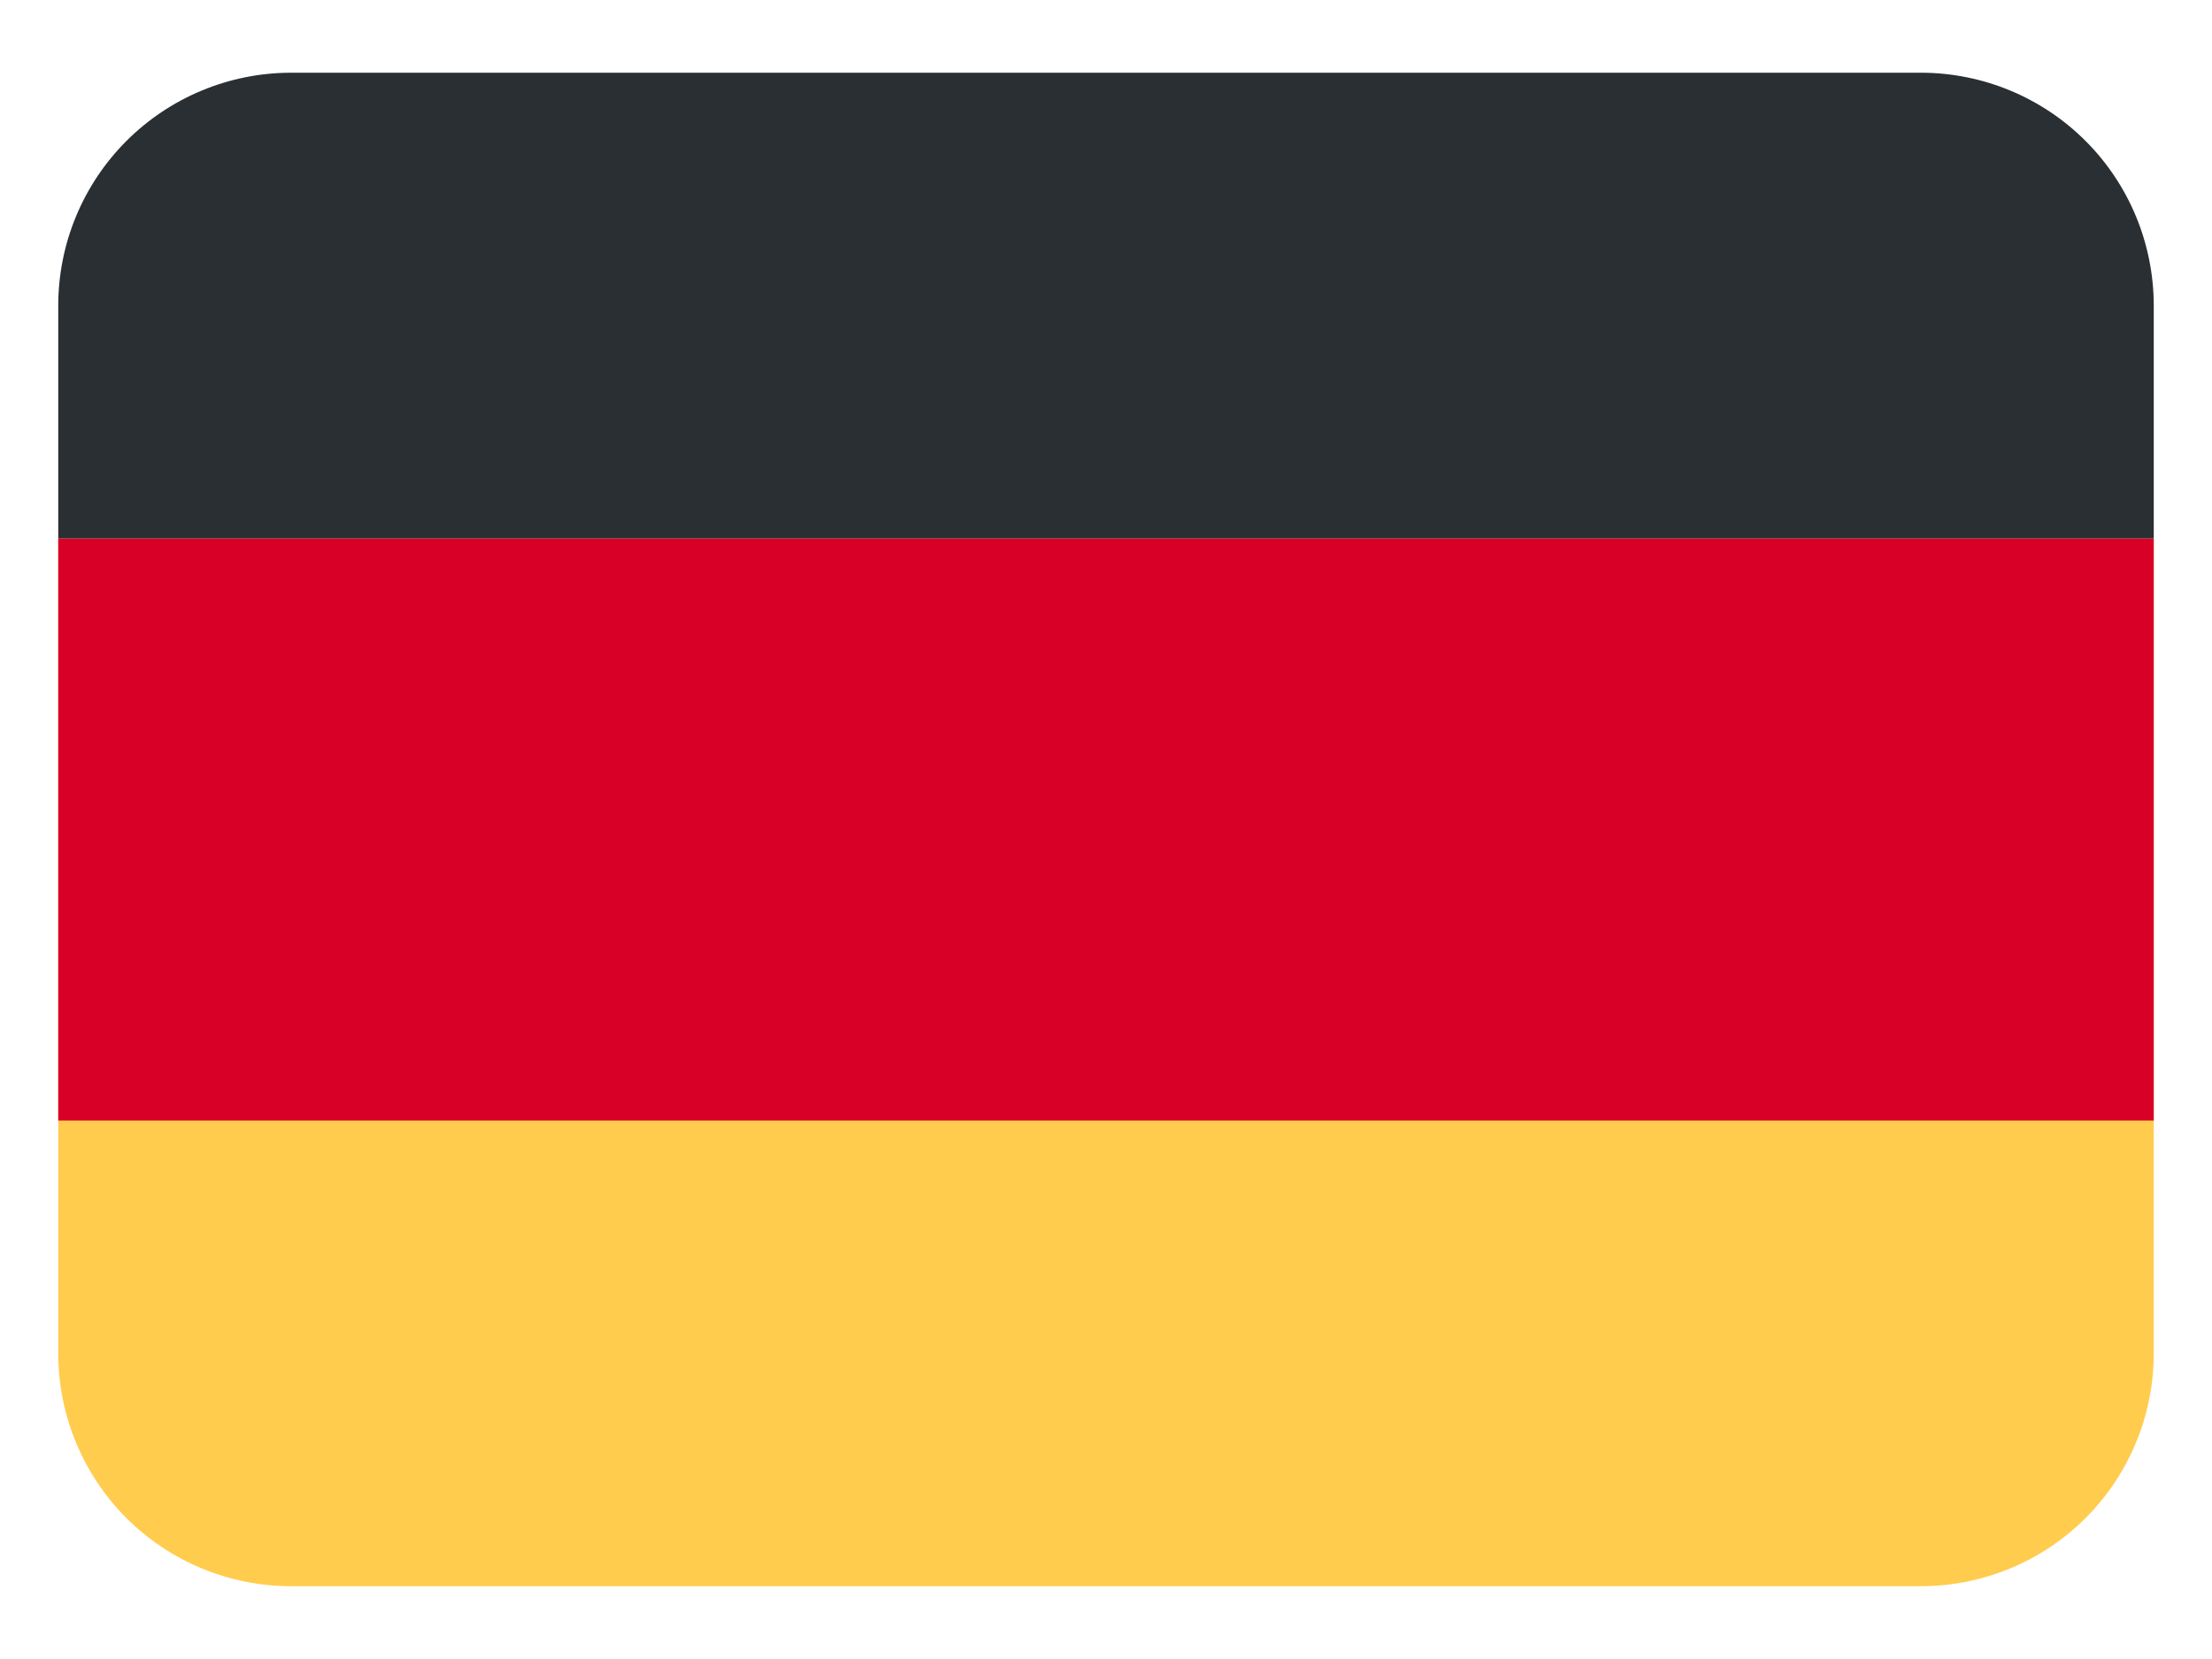
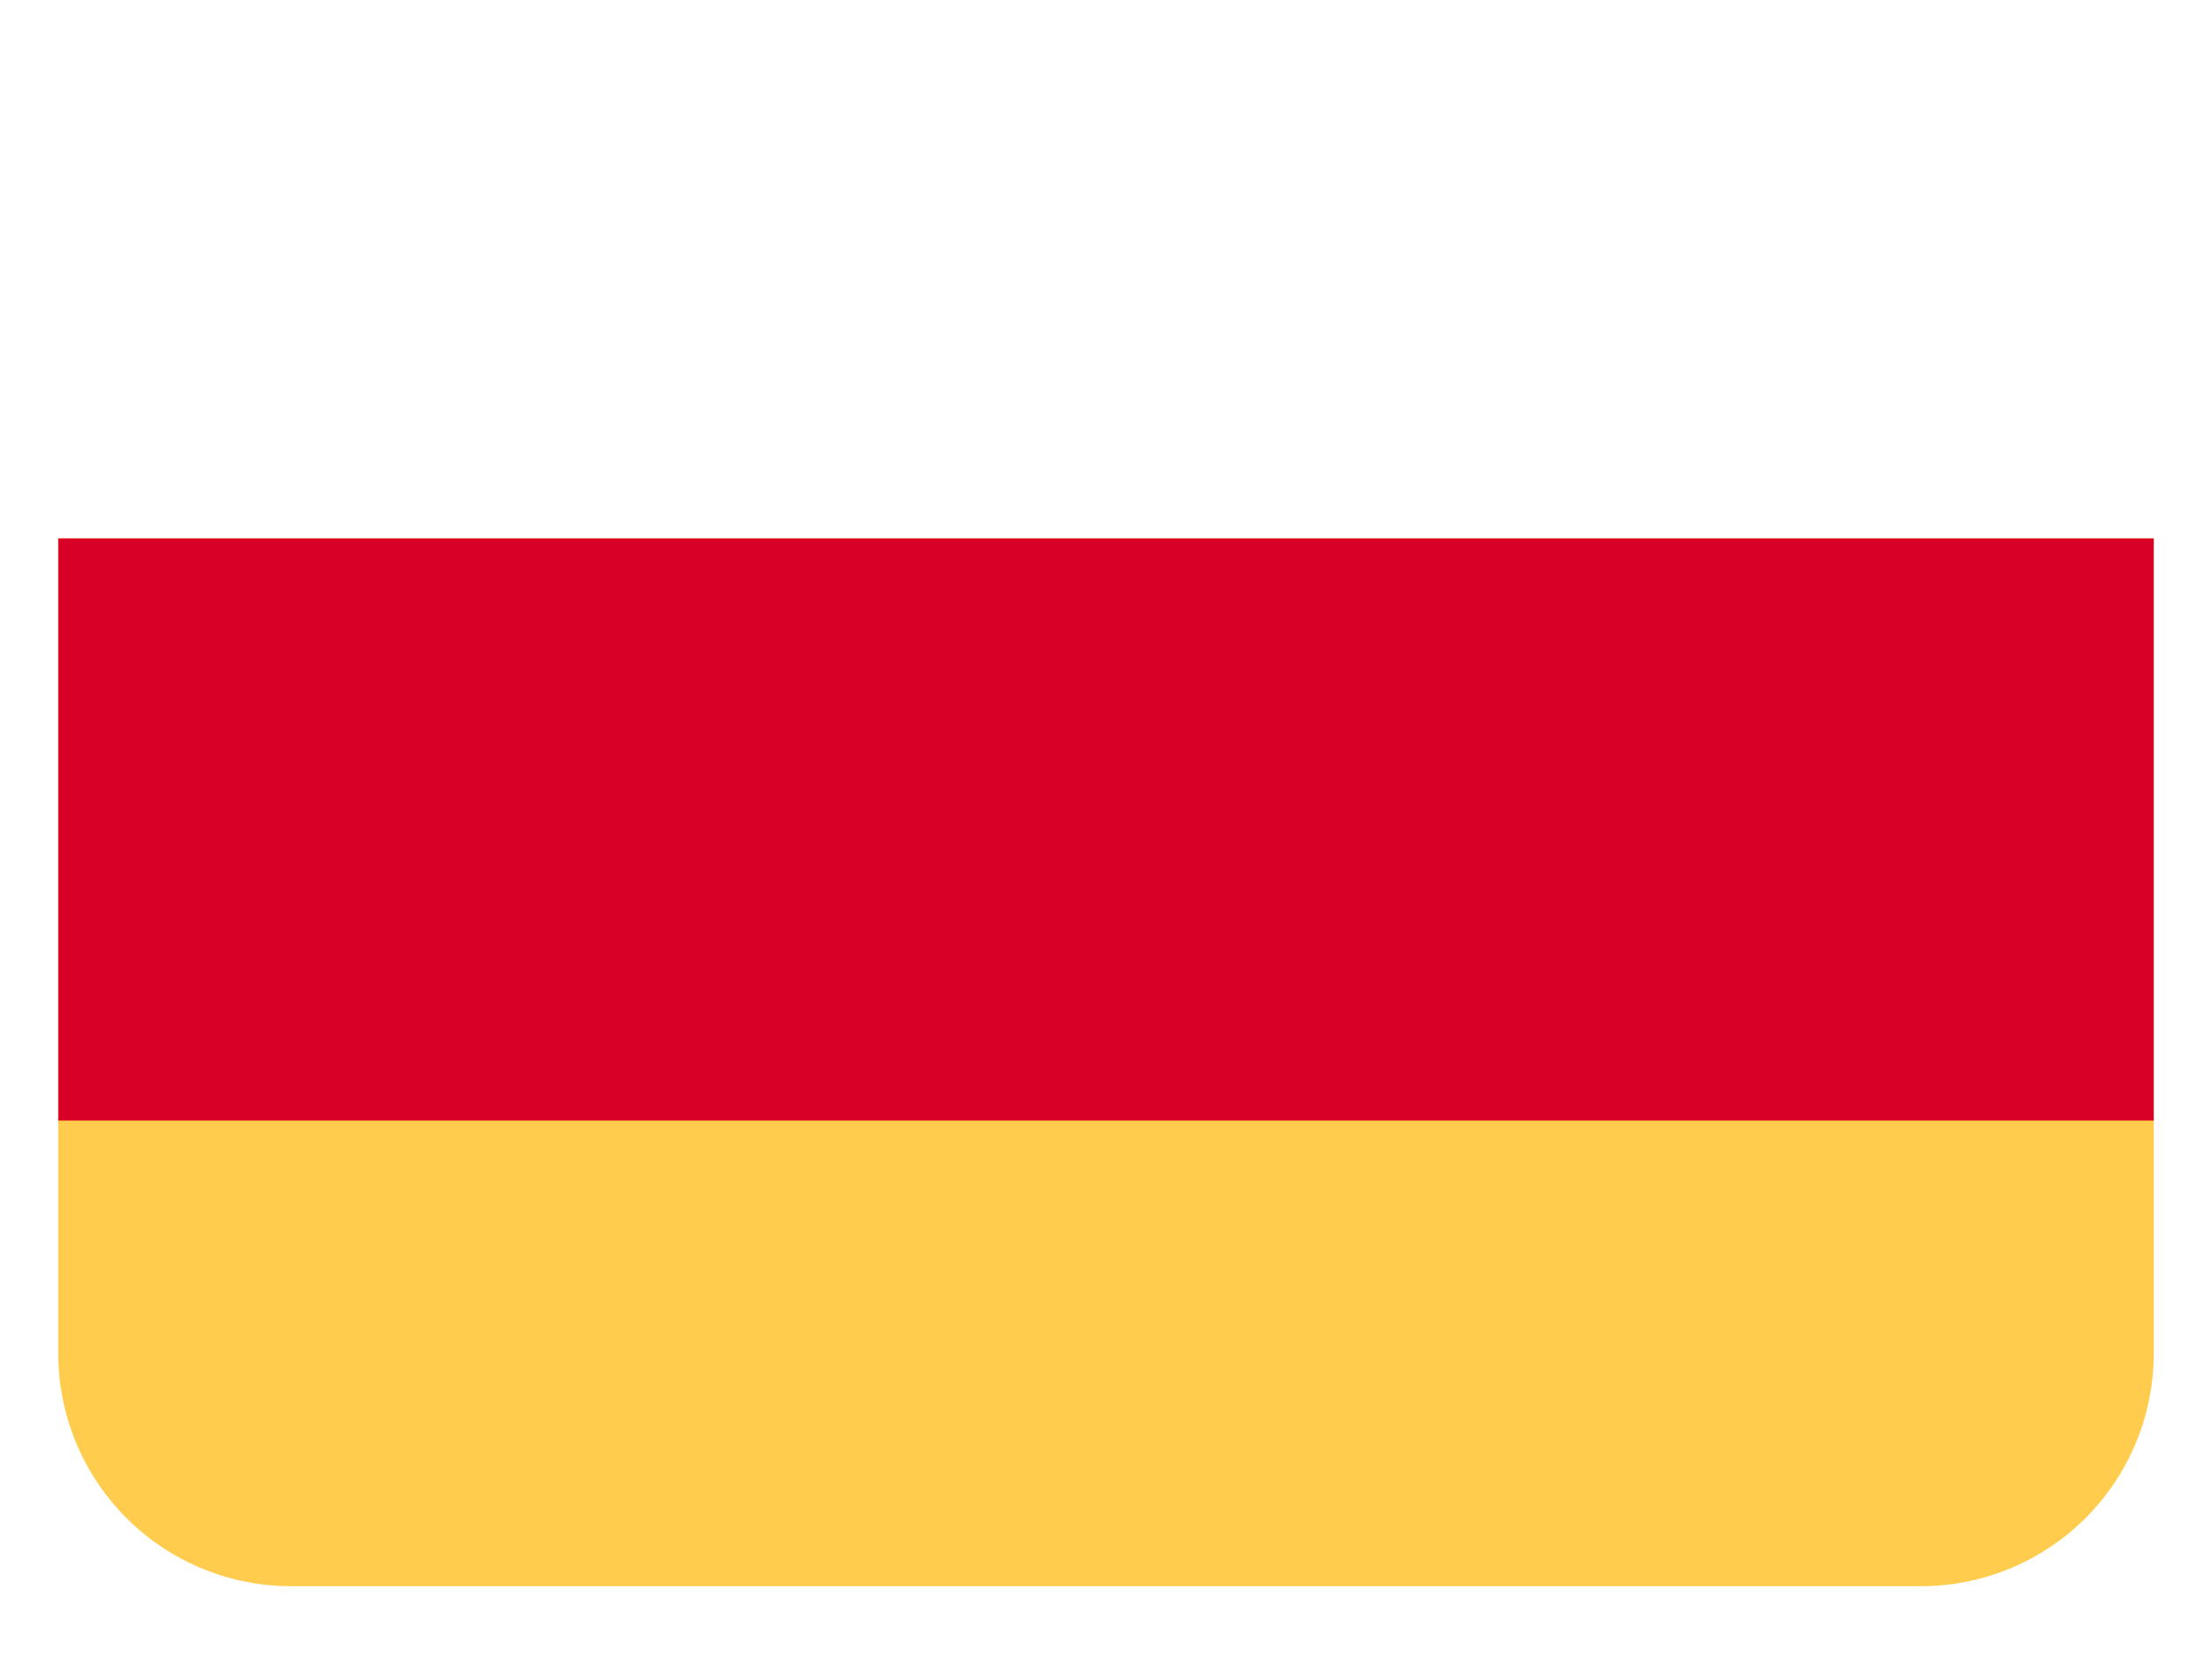
<svg xmlns="http://www.w3.org/2000/svg" width="24" height="18" viewBox="0 0 24 18" fill="none">
  <path d="M0.632 5.842V14.684C0.632 15.354 0.898 15.997 1.372 16.471C1.845 16.944 2.488 17.21 3.158 17.21H20.842C21.512 17.21 22.155 16.944 22.628 16.471C23.102 15.997 23.368 15.354 23.368 14.684V5.842H0.632Z" fill="#FFCC4D" />
  <path d="M23.368 12.158H0.632V5.842H23.368V12.158Z" fill="#D80027" />
-   <path d="M20.842 0.789H3.158C2.488 0.789 1.845 1.056 1.372 1.529C0.898 2.003 0.632 2.646 0.632 3.316V5.842H23.368V3.316C23.368 2.646 23.102 2.003 22.628 1.529C22.155 1.056 21.512 0.789 20.842 0.789Z" fill="#292F33" />
</svg>